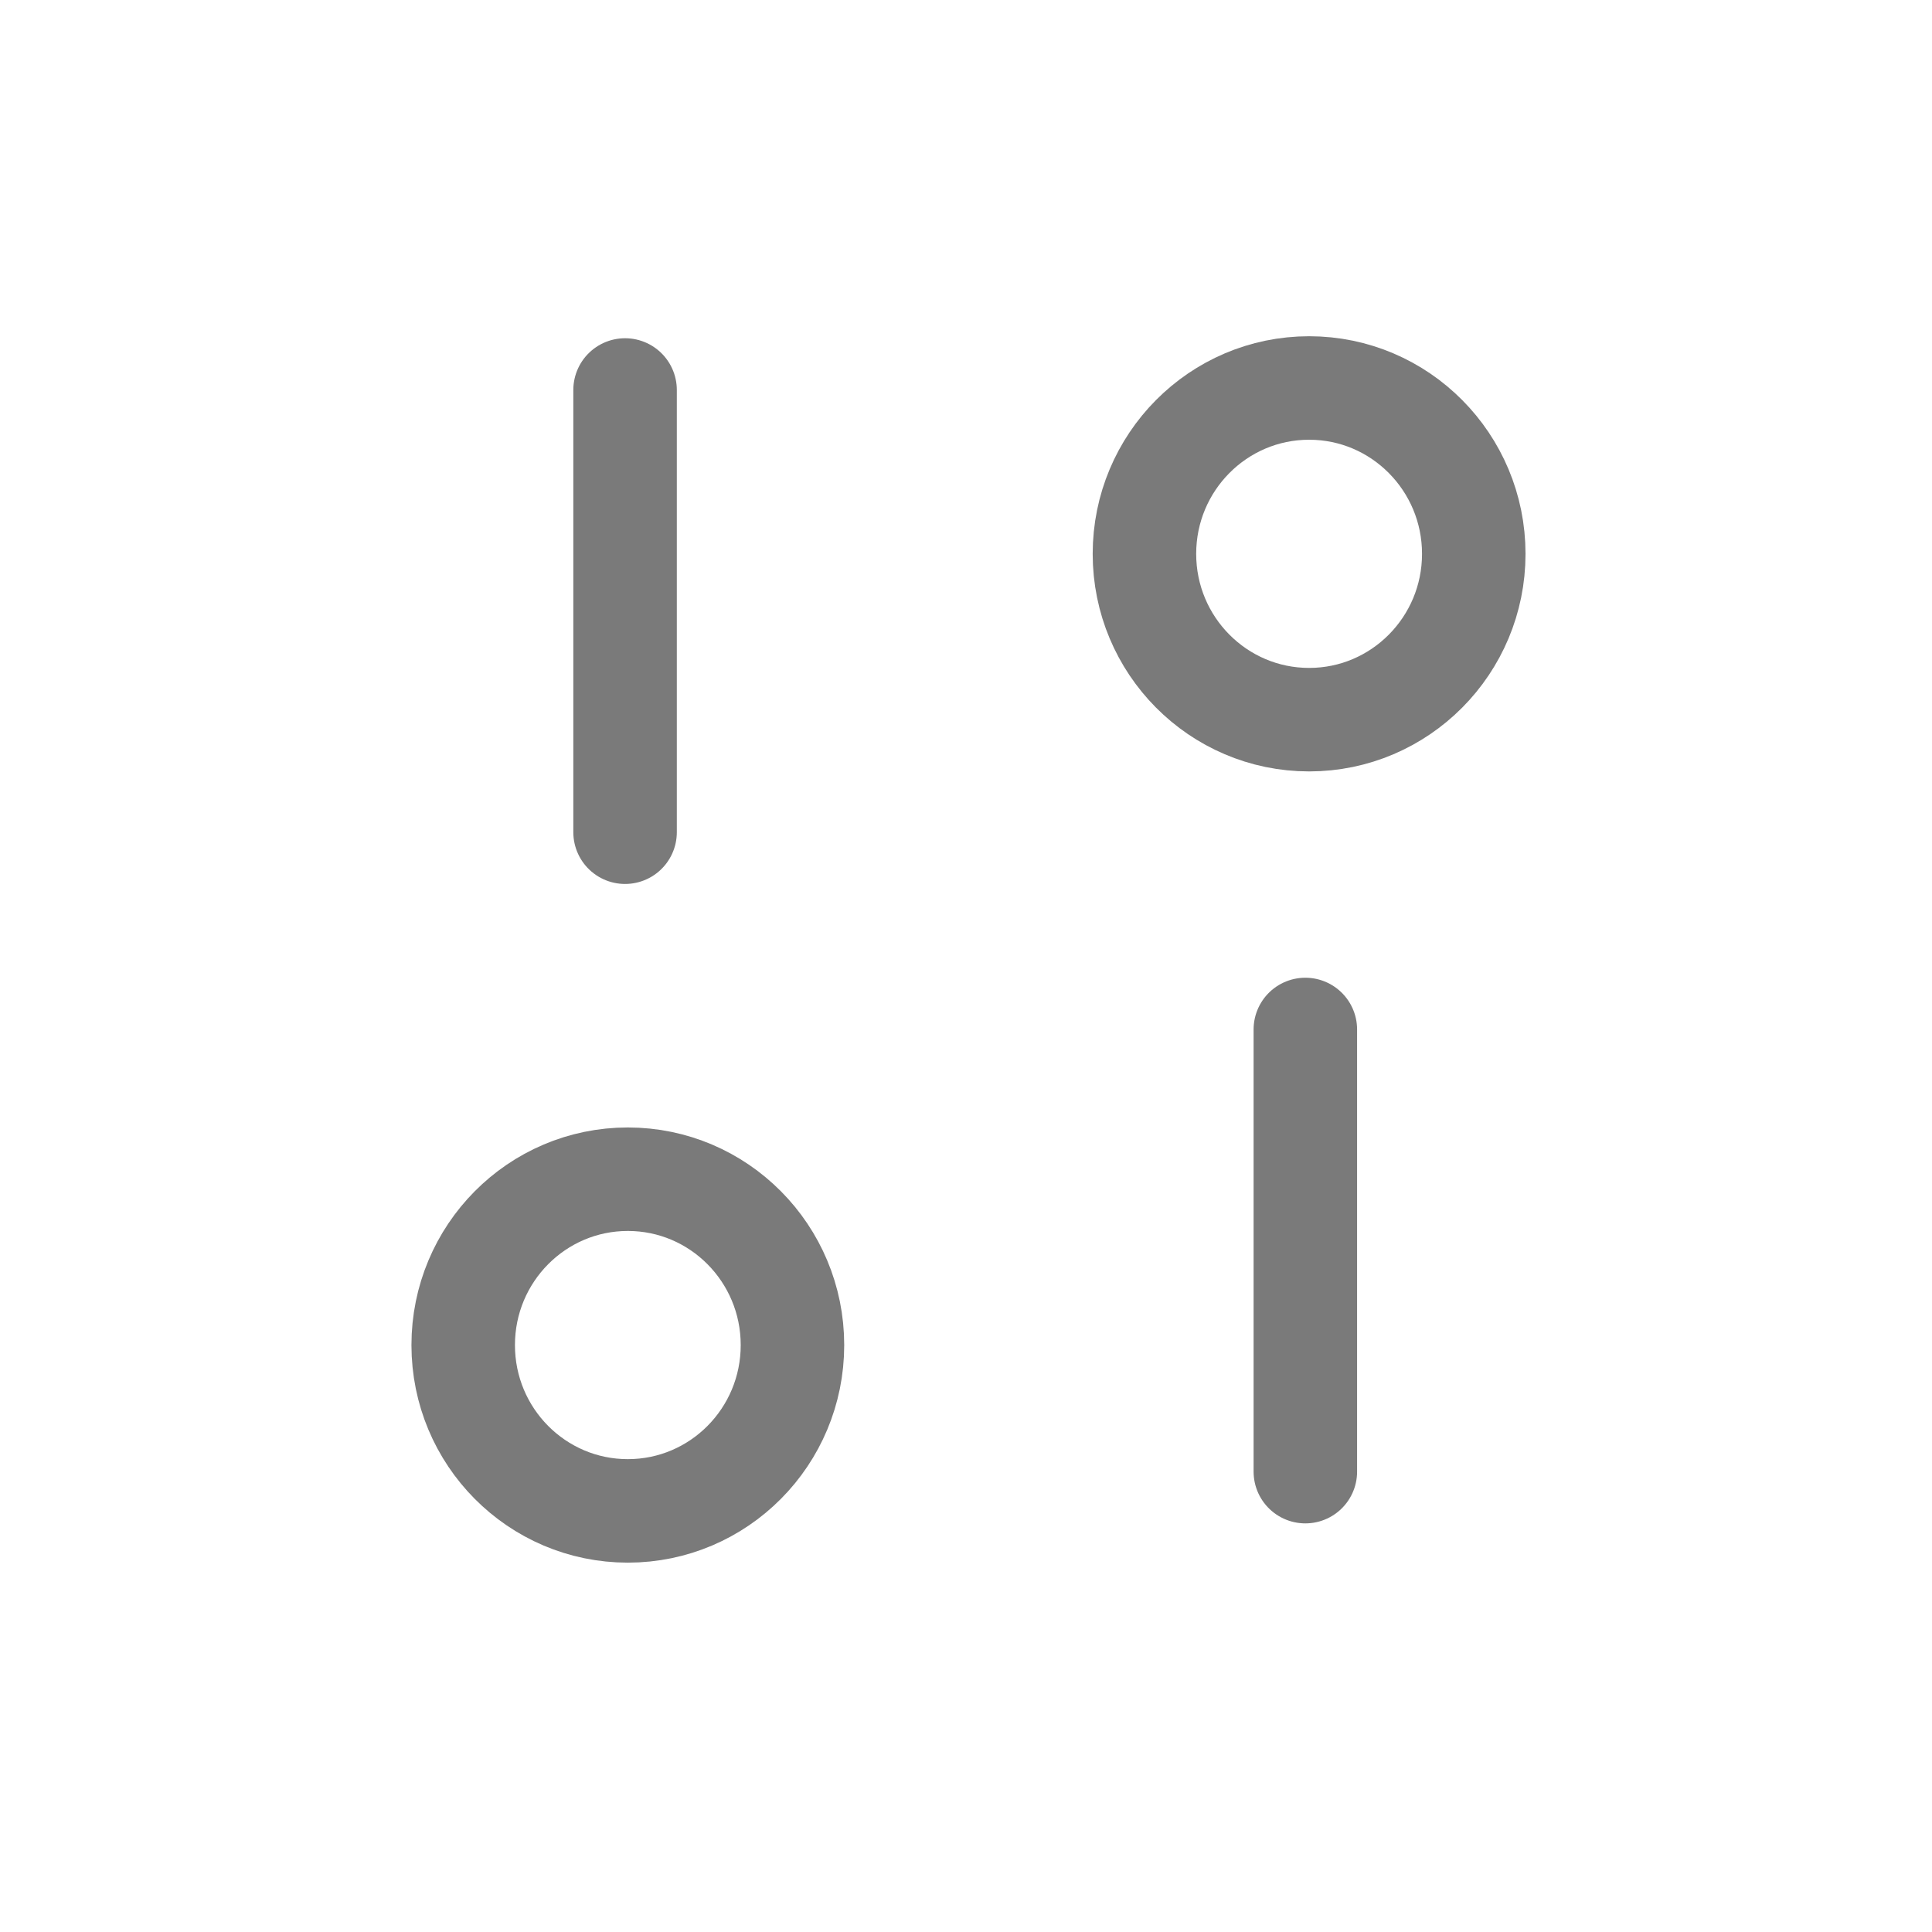
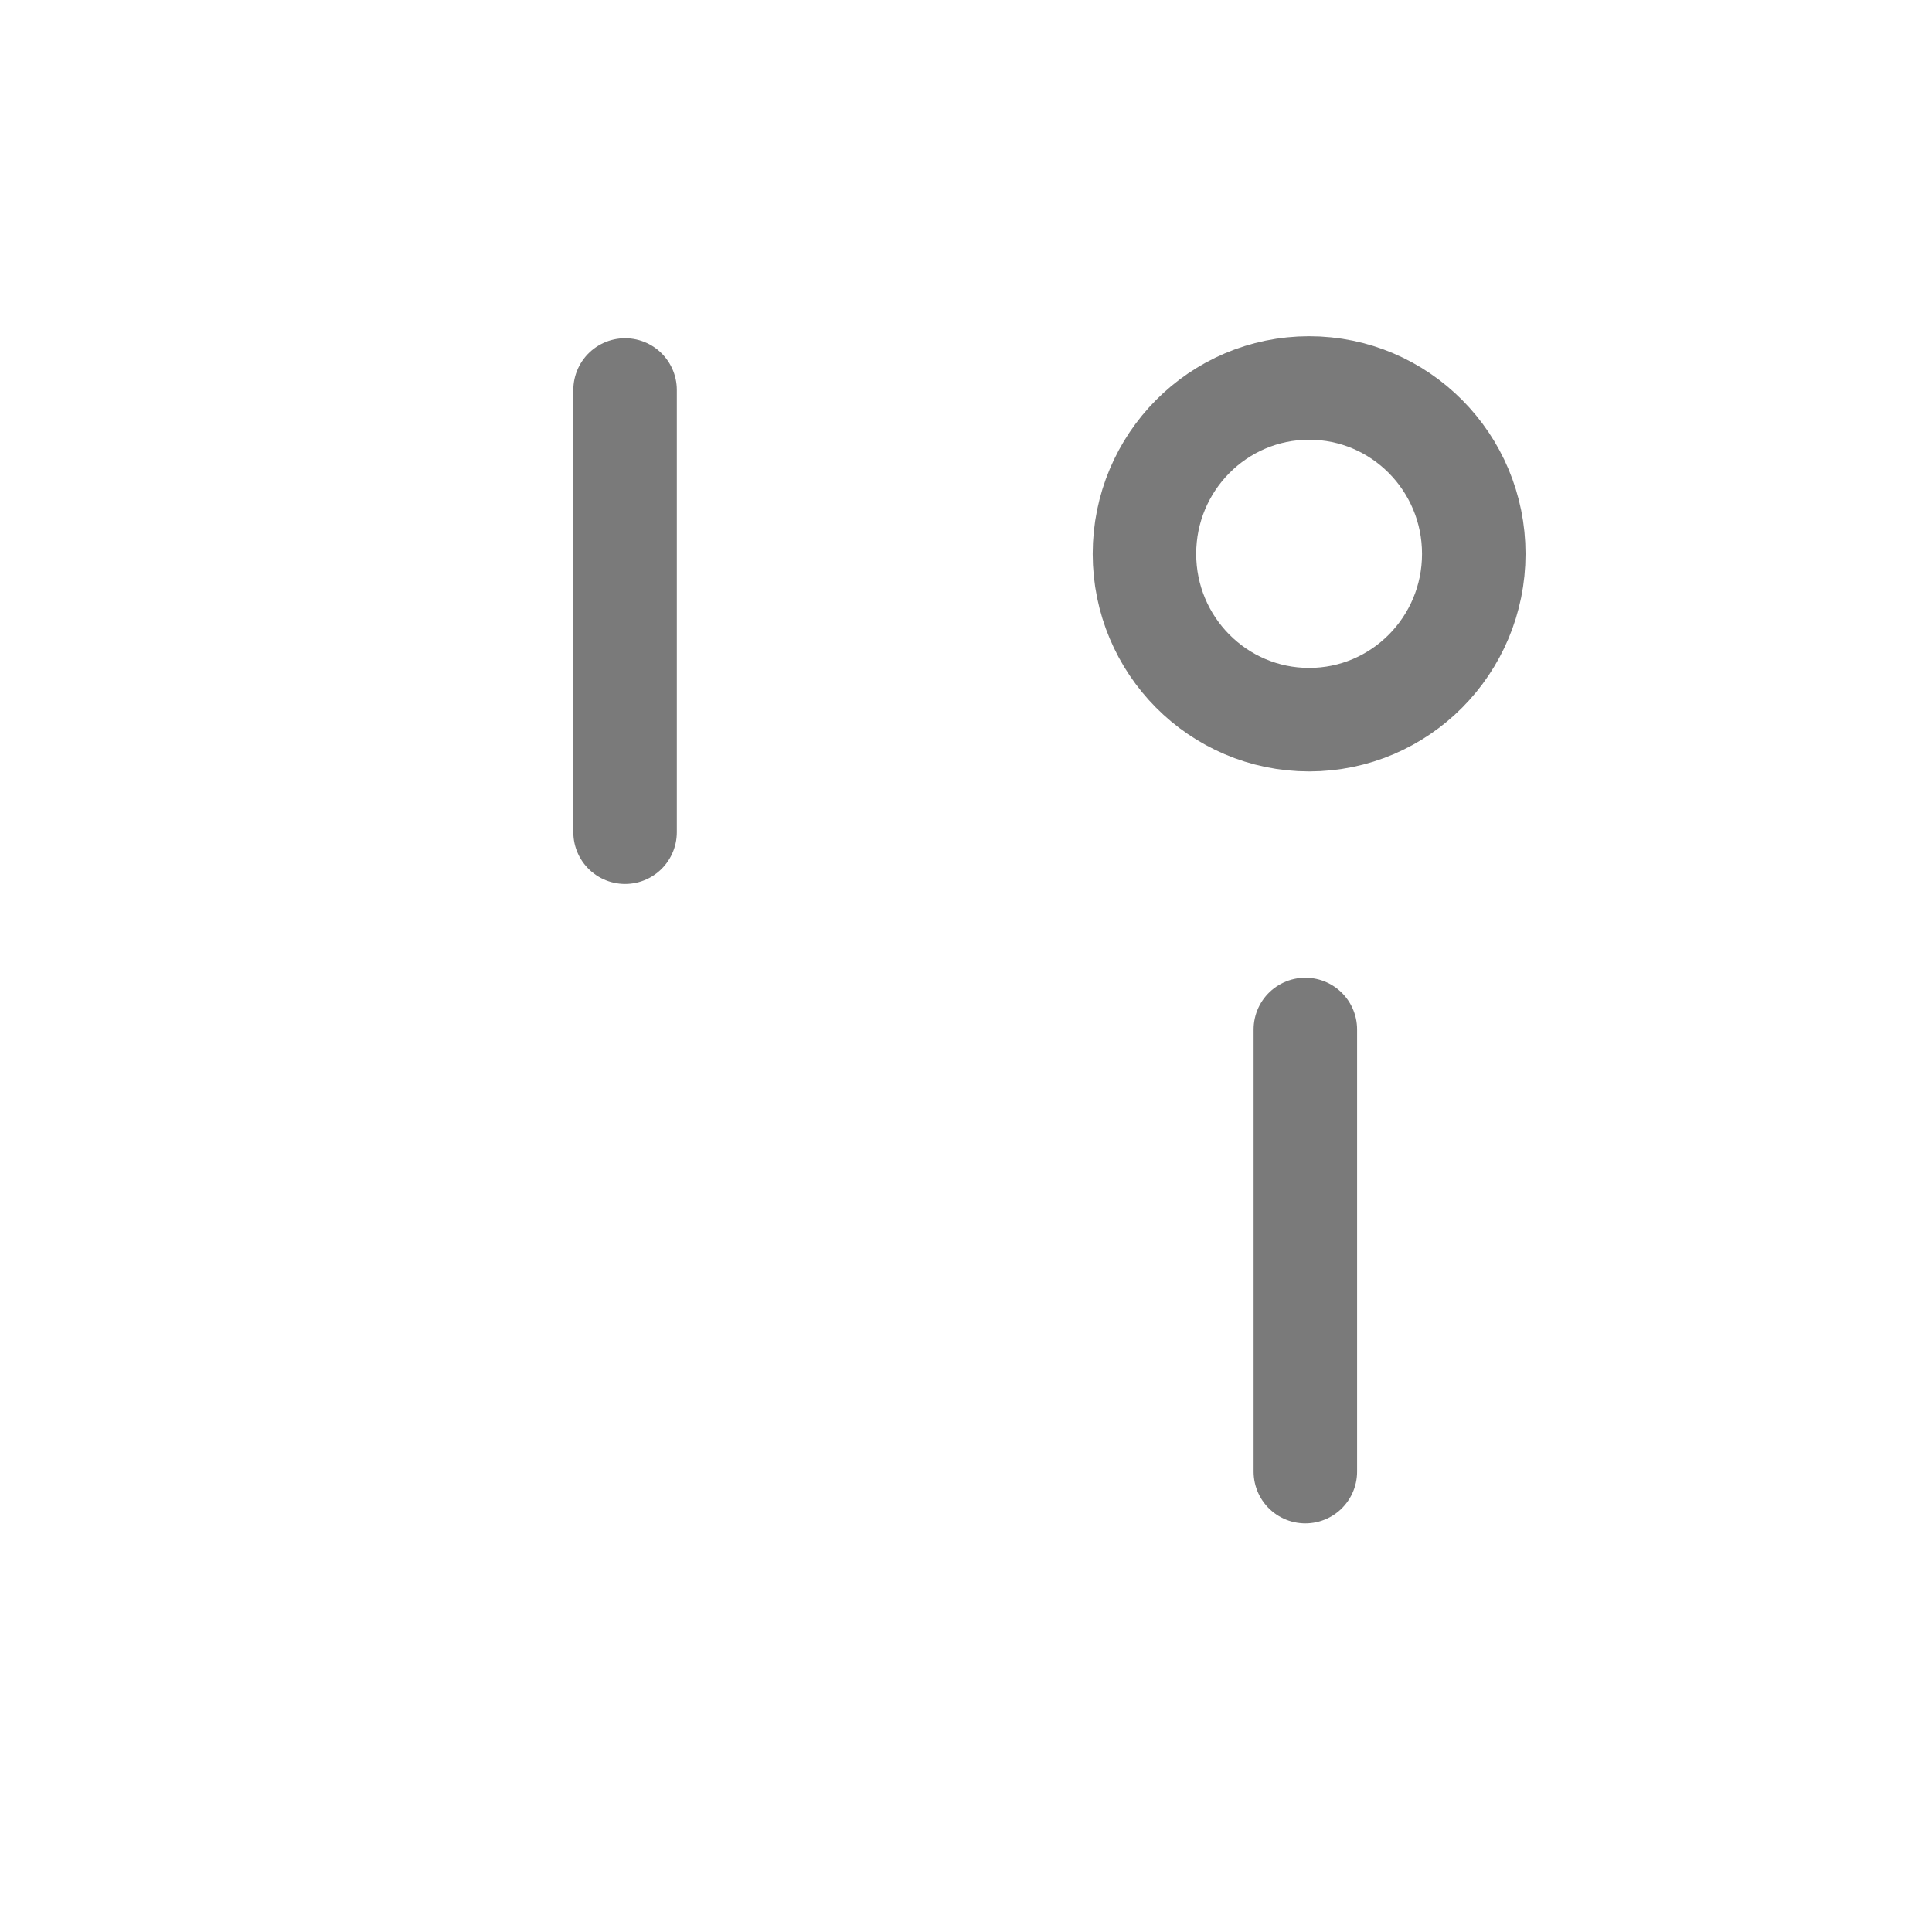
<svg xmlns="http://www.w3.org/2000/svg" width="28" height="28" viewBox="0 0 28 28" fill="none">
  <path d="M9.059 12.061L9.059 5.652" stroke="#7A7A7A" stroke-width="1.5" stroke-linecap="round" stroke-linejoin="round" />
  <path d="M18.918 14.92L18.918 21.328" stroke="#7A7A7A" stroke-width="1.5" stroke-linecap="round" stroke-linejoin="round" />
  <path fill-rule="evenodd" clip-rule="evenodd" d="M18.973 10.43C20.29 10.43 21.359 9.354 21.359 8.027C21.359 6.699 20.29 5.623 18.973 5.623C17.655 5.623 16.586 6.699 16.586 8.027C16.586 9.354 17.655 10.43 18.973 10.43Z" stroke="#7A7A7A" stroke-width="1.5" stroke-linecap="round" stroke-linejoin="round" />
-   <path fill-rule="evenodd" clip-rule="evenodd" d="M9.099 21.897C10.417 21.897 11.485 20.822 11.485 19.494C11.485 18.166 10.417 17.09 9.099 17.09C7.781 17.09 6.713 18.166 6.713 19.494C6.713 20.822 7.781 21.897 9.099 21.897Z" stroke="#7A7A7A" stroke-width="1.5" stroke-linecap="round" stroke-linejoin="round" />
</svg>